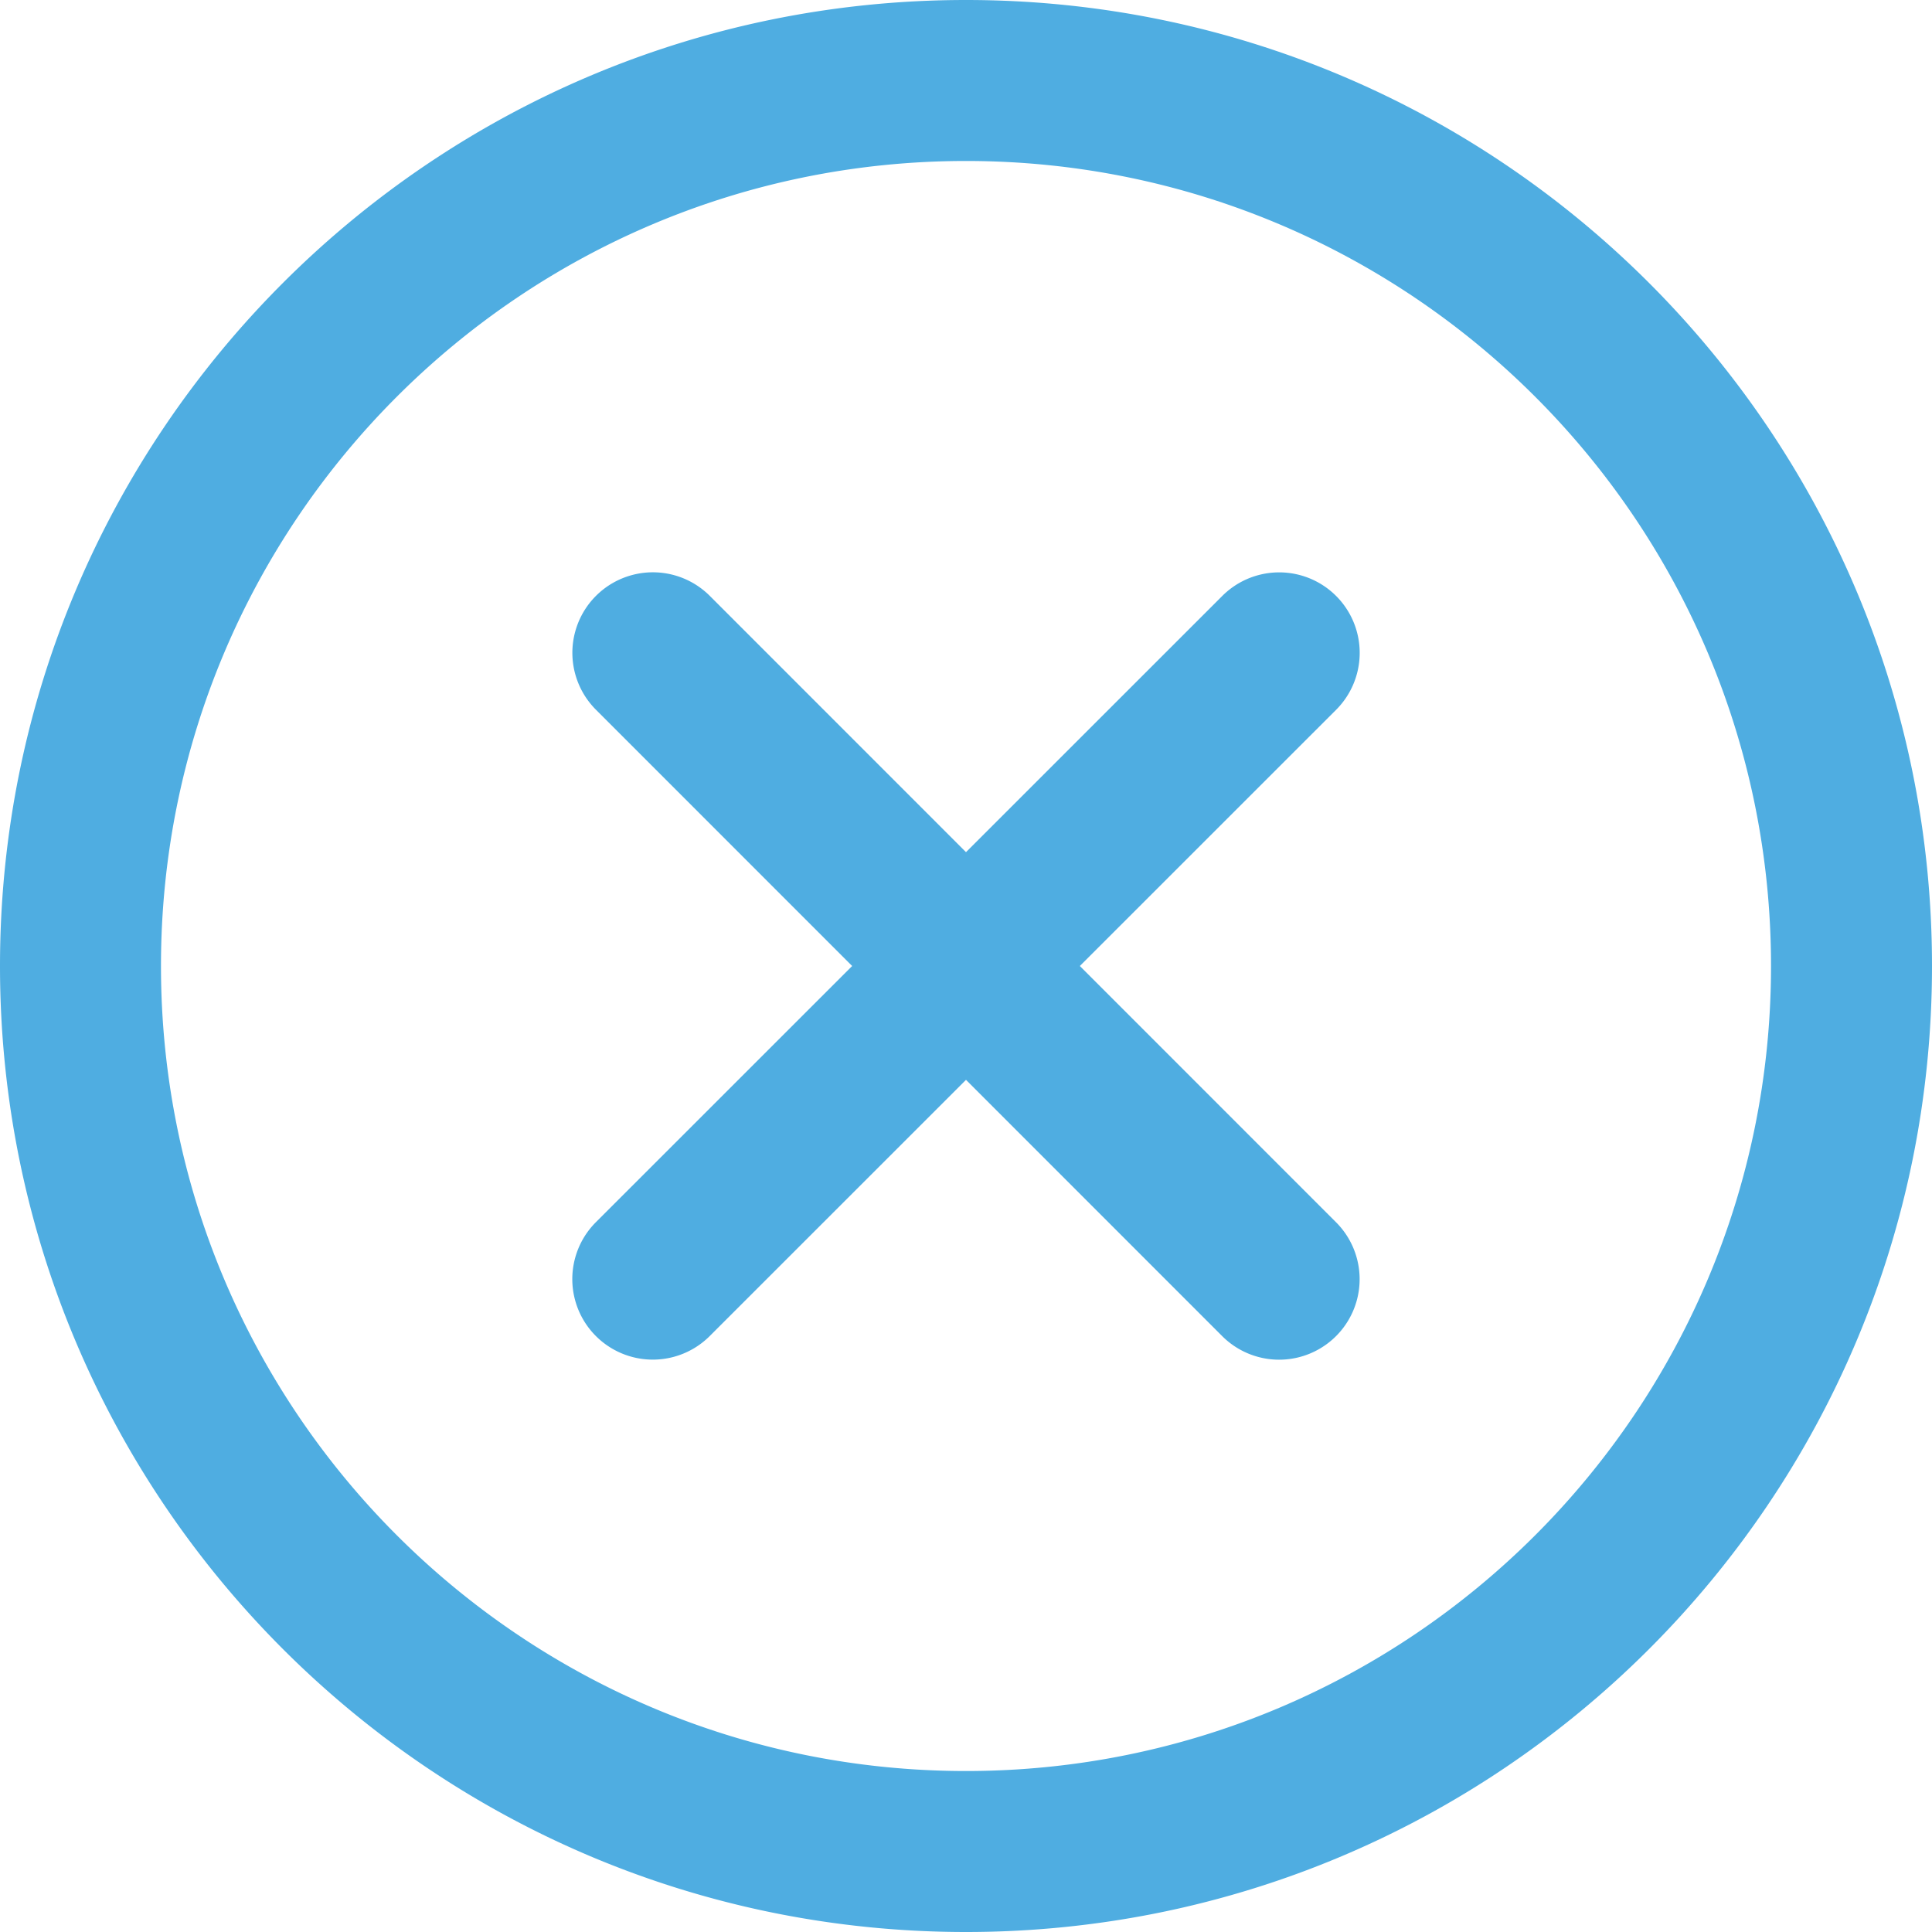
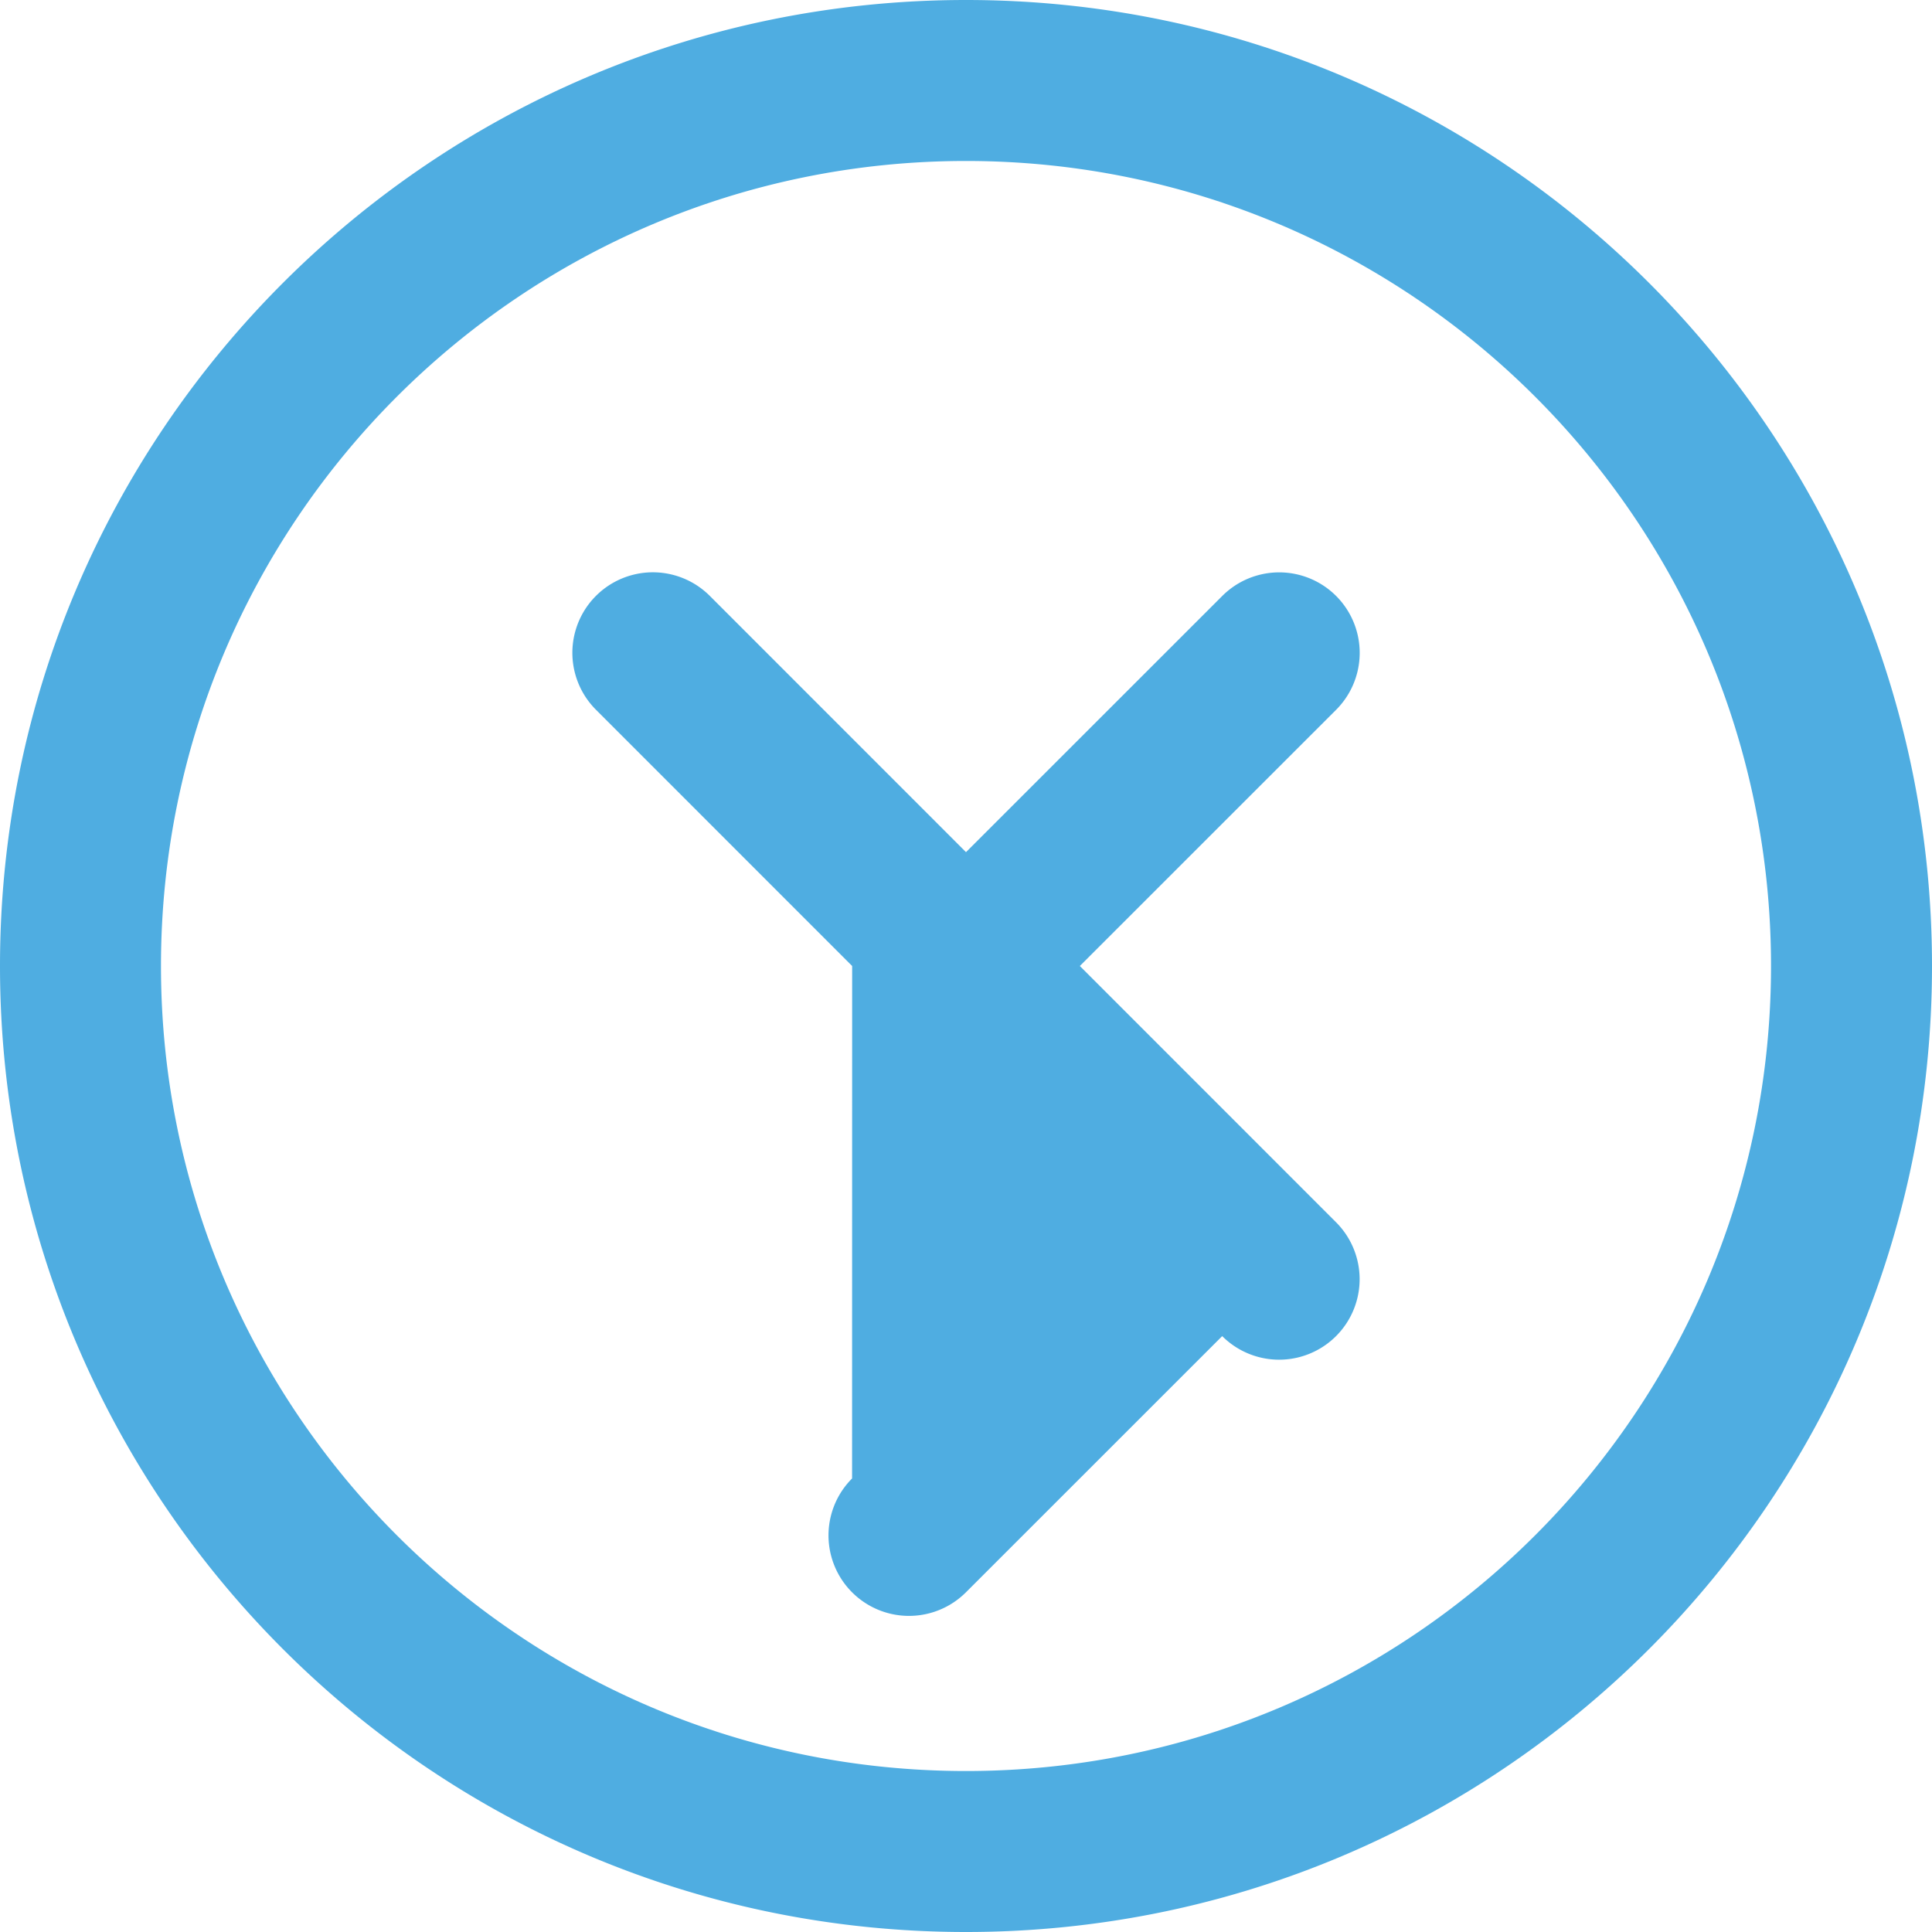
<svg xmlns="http://www.w3.org/2000/svg" viewBox="0 0 28 28">
-   <path d="M15.65 14l3.713 3.714a1.166 1.166 0 01-1.65 1.65L14 15.65l-3.714 3.713a1.166 1.166 0 01-1.65-1.65L12.35 14l-3.713-3.714a1.166 1.166 0 011.65-1.65L14 12.35l3.714-3.713a1.166 1.166 0 011.65 1.65L15.65 14zM14 28C6.268 28 0 21.732 0 14S6.268 0 14 0s14 6.268 14 14-6.268 14-14 14zm0-2.333c6.443 0 11.667-5.224 11.667-11.667S20.443 2.333 14 2.333 2.333 7.557 2.333 14 7.557 25.667 14 25.667z" fill="#4FADE1" />
+   <path d="M15.65 14l3.713 3.714a1.166 1.166 0 01-1.65 1.65l-3.714 3.713a1.166 1.166 0 01-1.65-1.65L12.35 14l-3.713-3.714a1.166 1.166 0 011.65-1.65L14 12.35l3.714-3.713a1.166 1.166 0 011.65 1.65L15.65 14zM14 28C6.268 28 0 21.732 0 14S6.268 0 14 0s14 6.268 14 14-6.268 14-14 14zm0-2.333c6.443 0 11.667-5.224 11.667-11.667S20.443 2.333 14 2.333 2.333 7.557 2.333 14 7.557 25.667 14 25.667z" fill="#4FADE1" />
</svg>